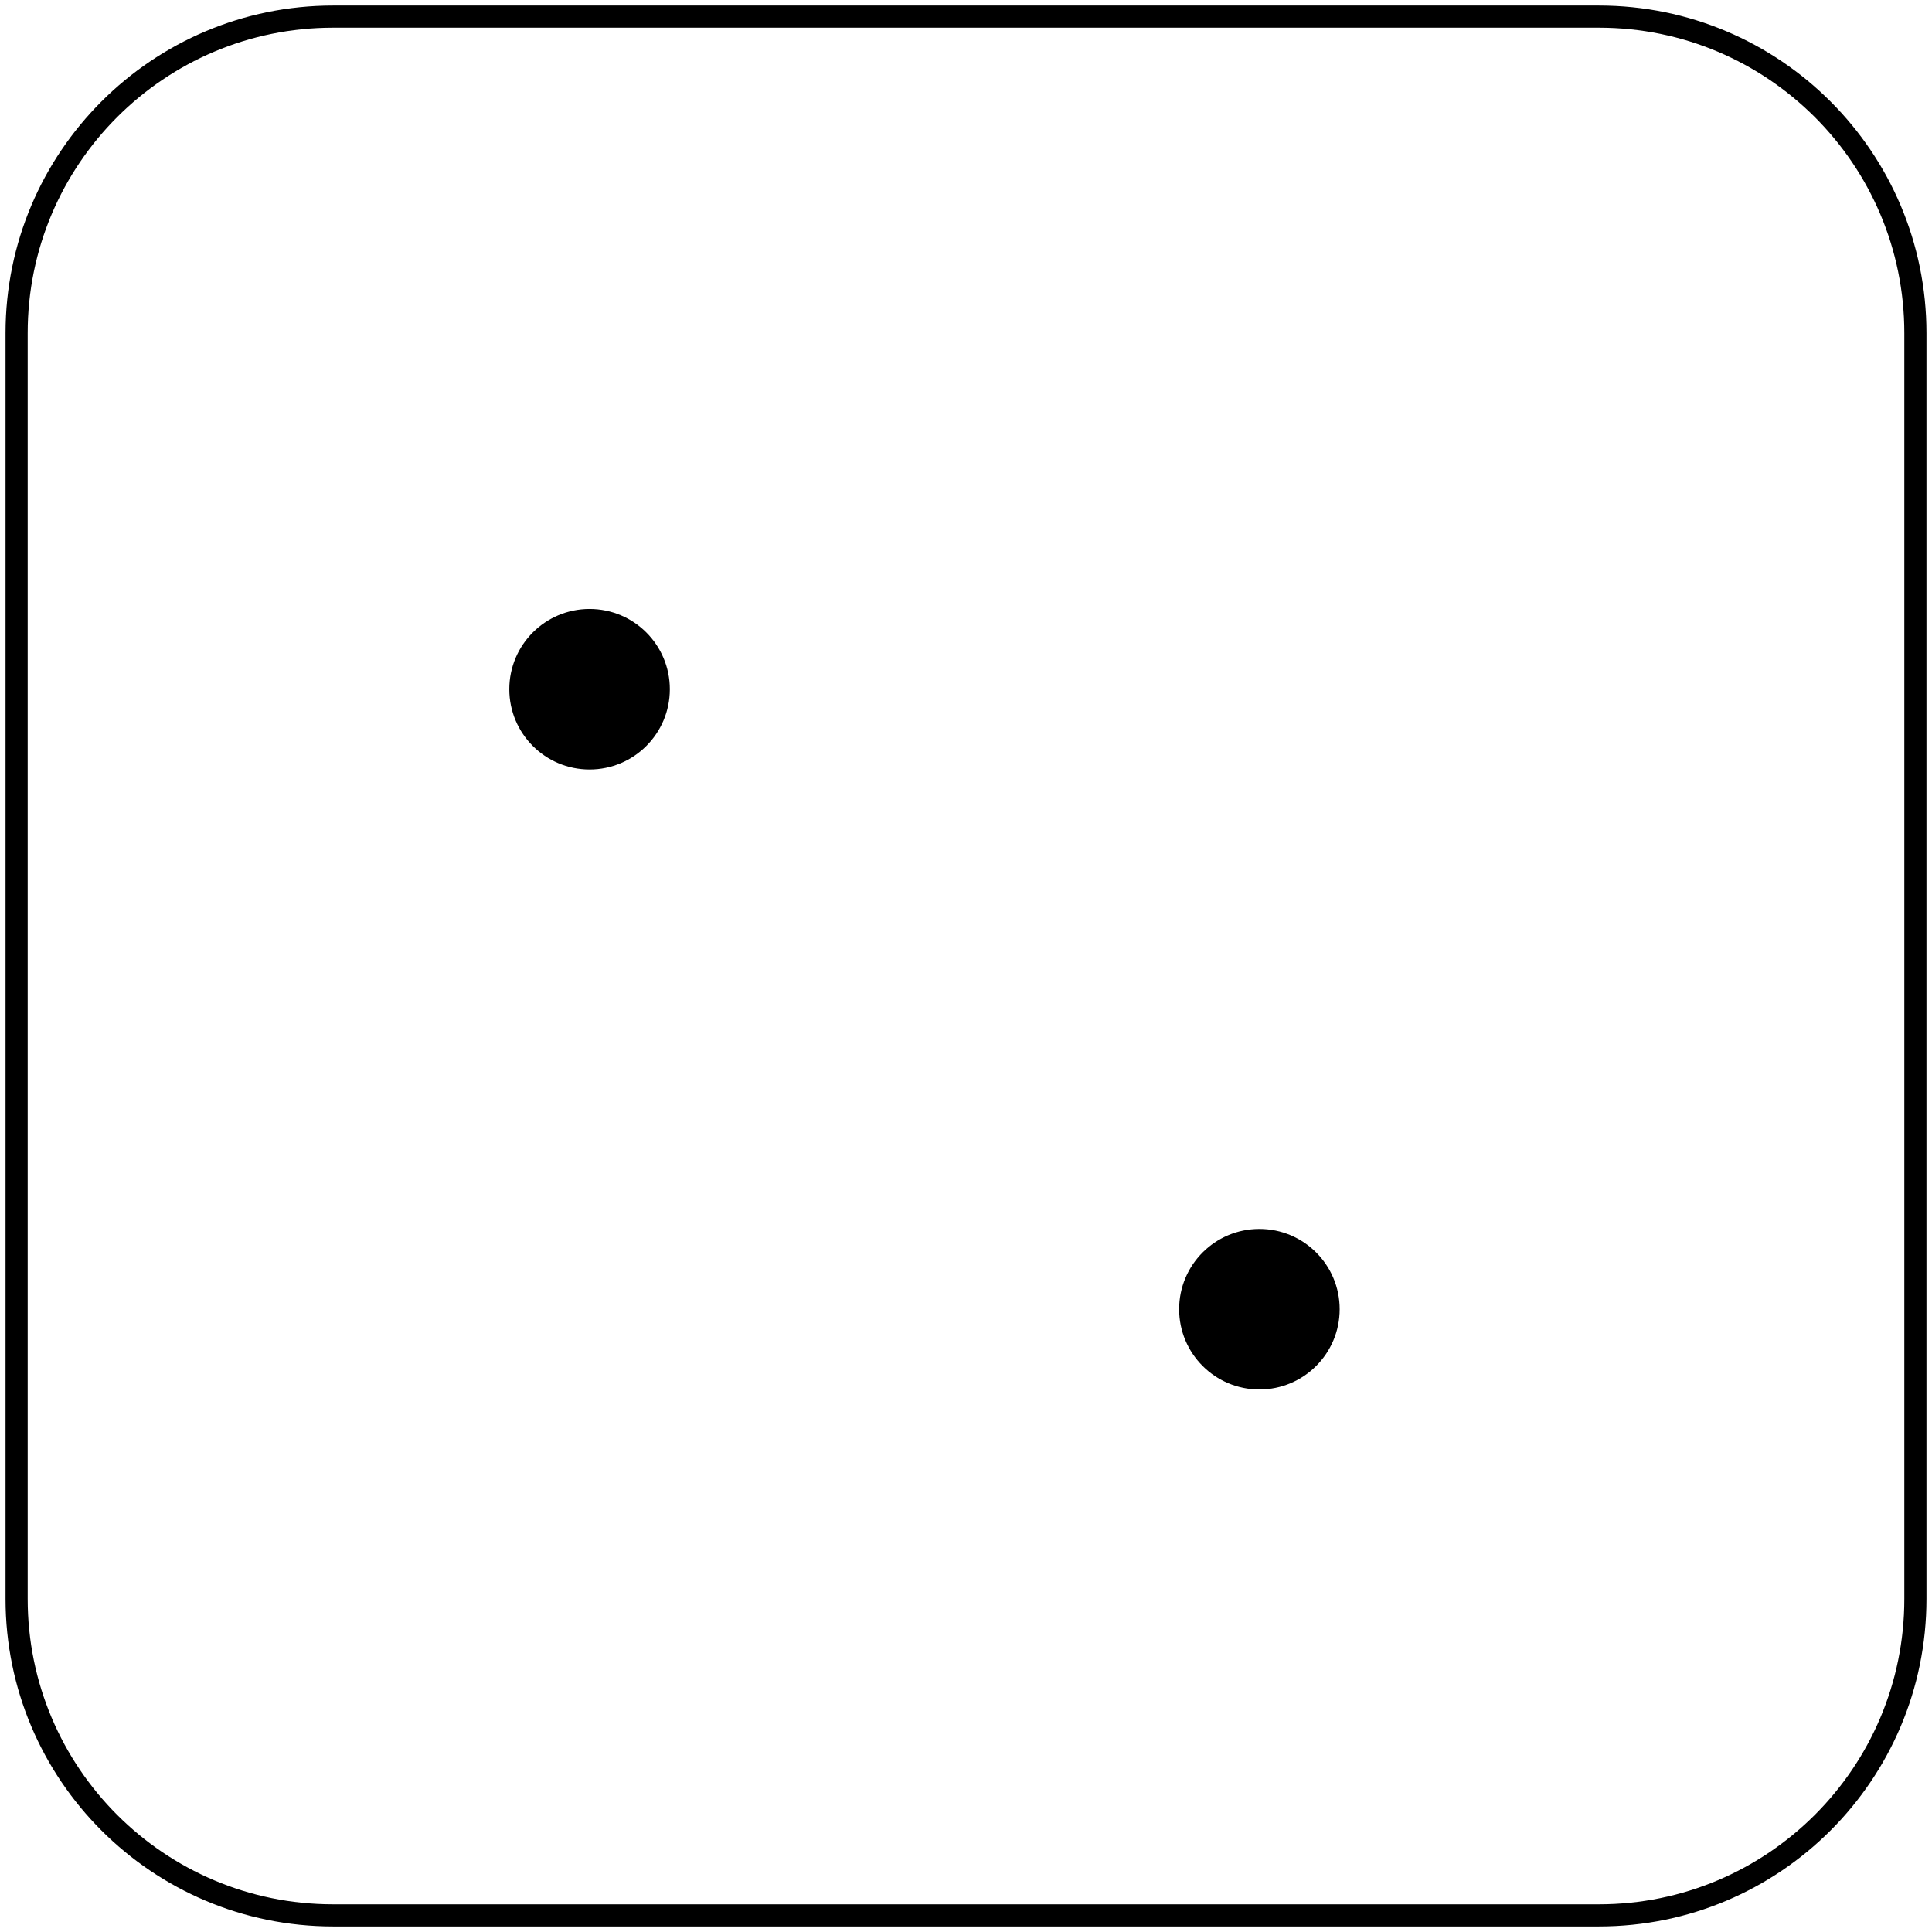
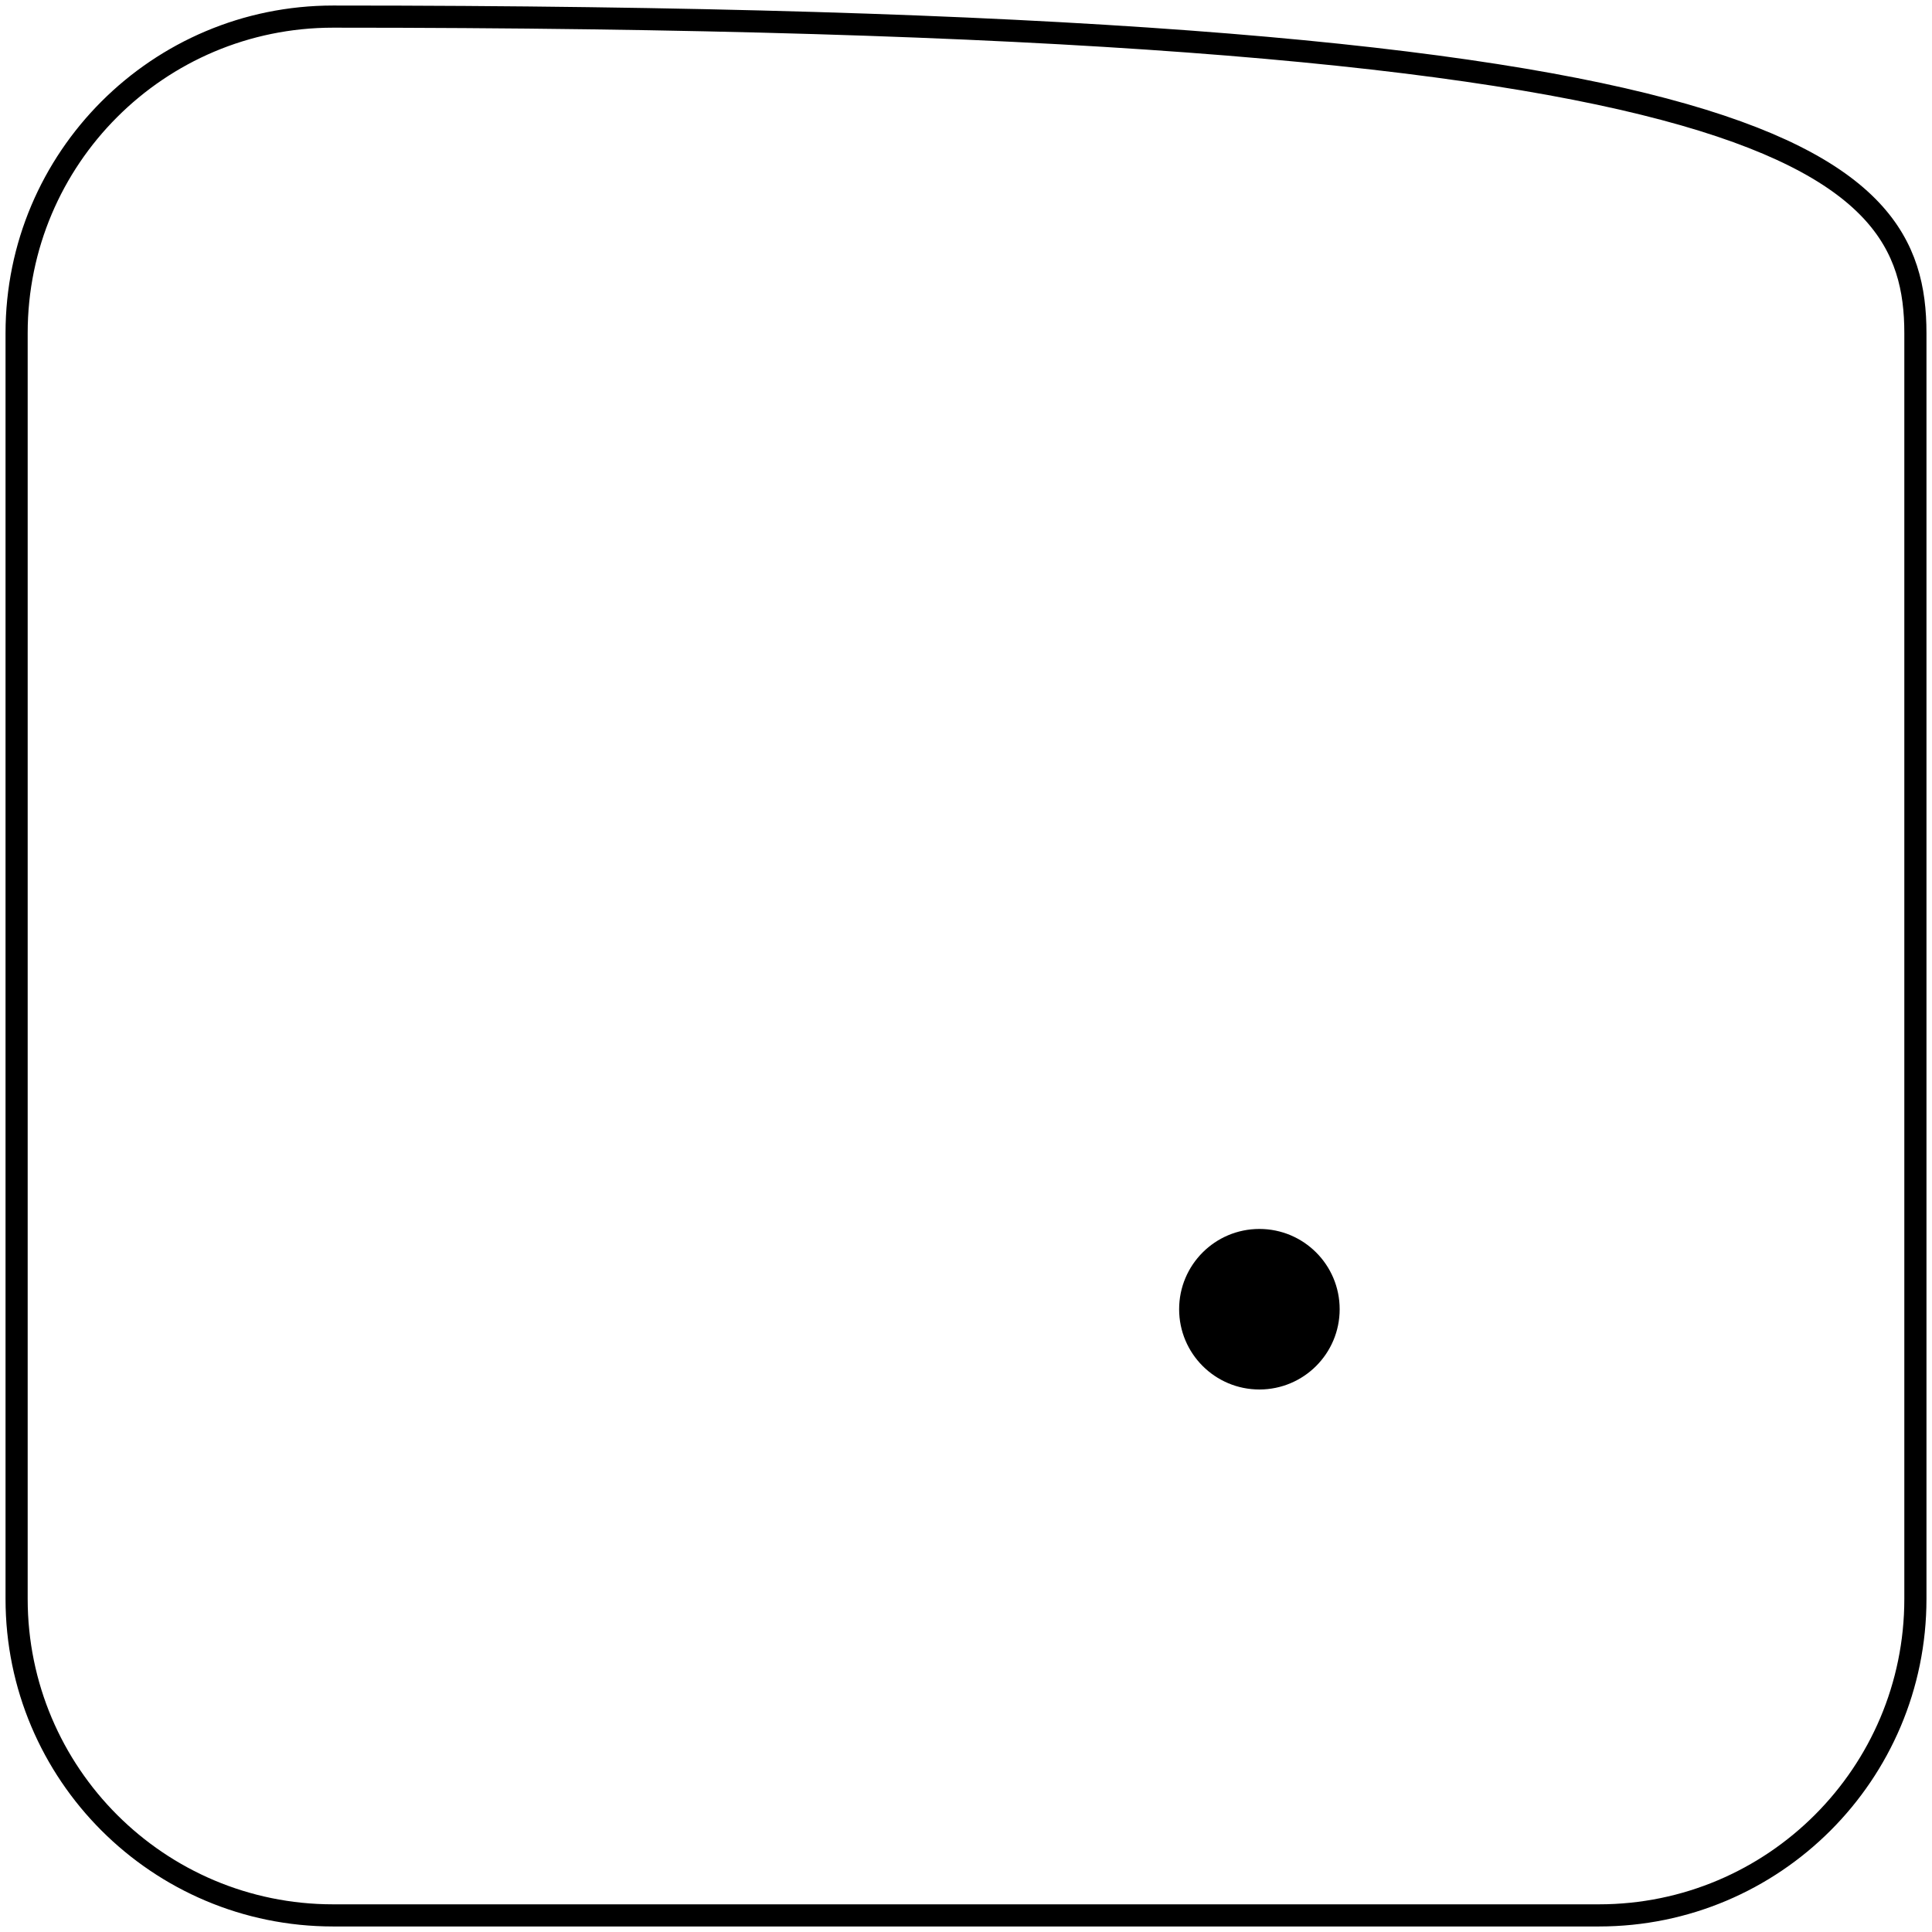
<svg xmlns="http://www.w3.org/2000/svg" width="349" height="349" overflow="hidden">
  <g transform="translate(3 3)">
-     <path d="M89 121.5C89 113.492 95.492 107 103.5 107 111.508 107 118 113.492 118 121.5 118 129.508 111.508 136 103.5 136 95.492 136 89 129.508 89 121.5Z" fill-rule="evenodd" />
    <path d="M210 233.5C210 225.492 216.492 219 224.5 219 232.508 219 239 225.492 239 233.5 239 241.508 232.508 248 224.5 248 216.492 248 210 241.508 210 233.5Z" fill-rule="evenodd" />
-     <path d="M0 57.168C-2.18342e-14 25.595 25.595 0 57.168 0L285.832 0C317.405-1.09171e-14 343 25.595 343 57.168L343 285.832C343 317.405 317.405 343 285.832 343L57.168 343C25.595 343 0 317.405 0 285.832Z" stroke="#000000" stroke-width="4" stroke-miterlimit="8" fill="none" fill-rule="evenodd" />
+     <path d="M0 57.168C-2.18342e-14 25.595 25.595 0 57.168 0C317.405-1.09171e-14 343 25.595 343 57.168L343 285.832C343 317.405 317.405 343 285.832 343L57.168 343C25.595 343 0 317.405 0 285.832Z" stroke="#000000" stroke-width="4" stroke-miterlimit="8" fill="none" fill-rule="evenodd" />
  </g>
</svg>